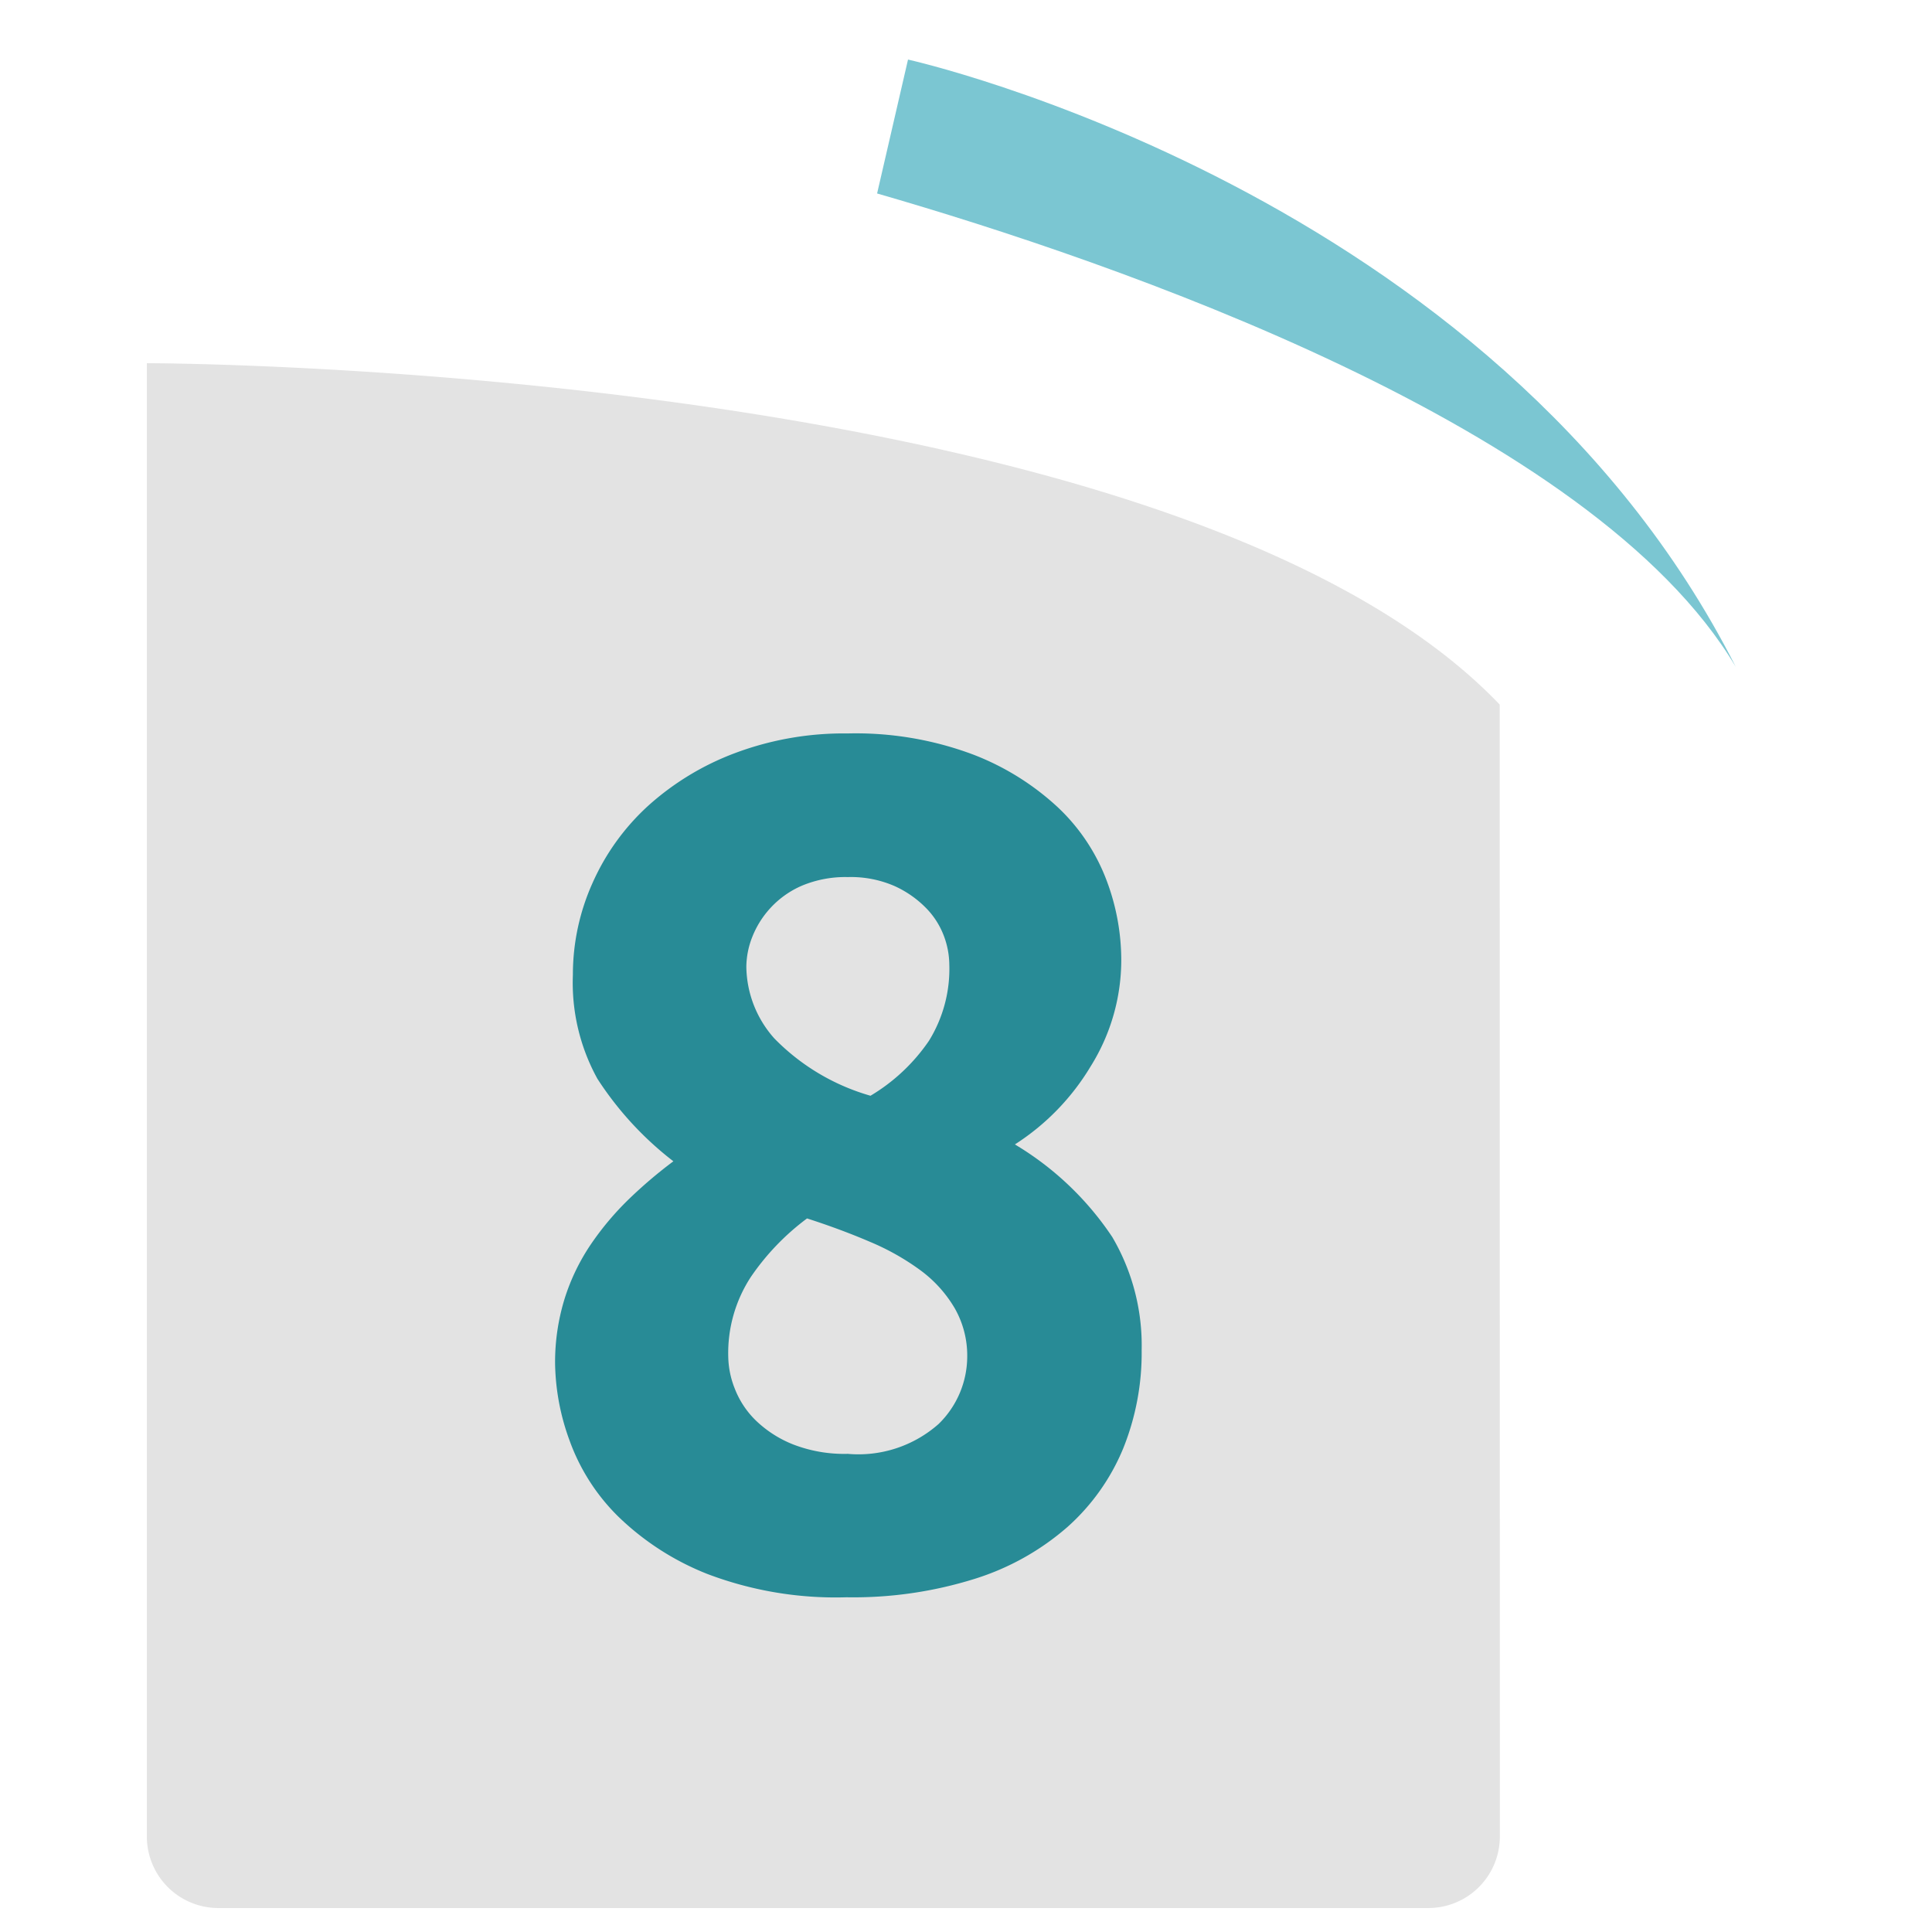
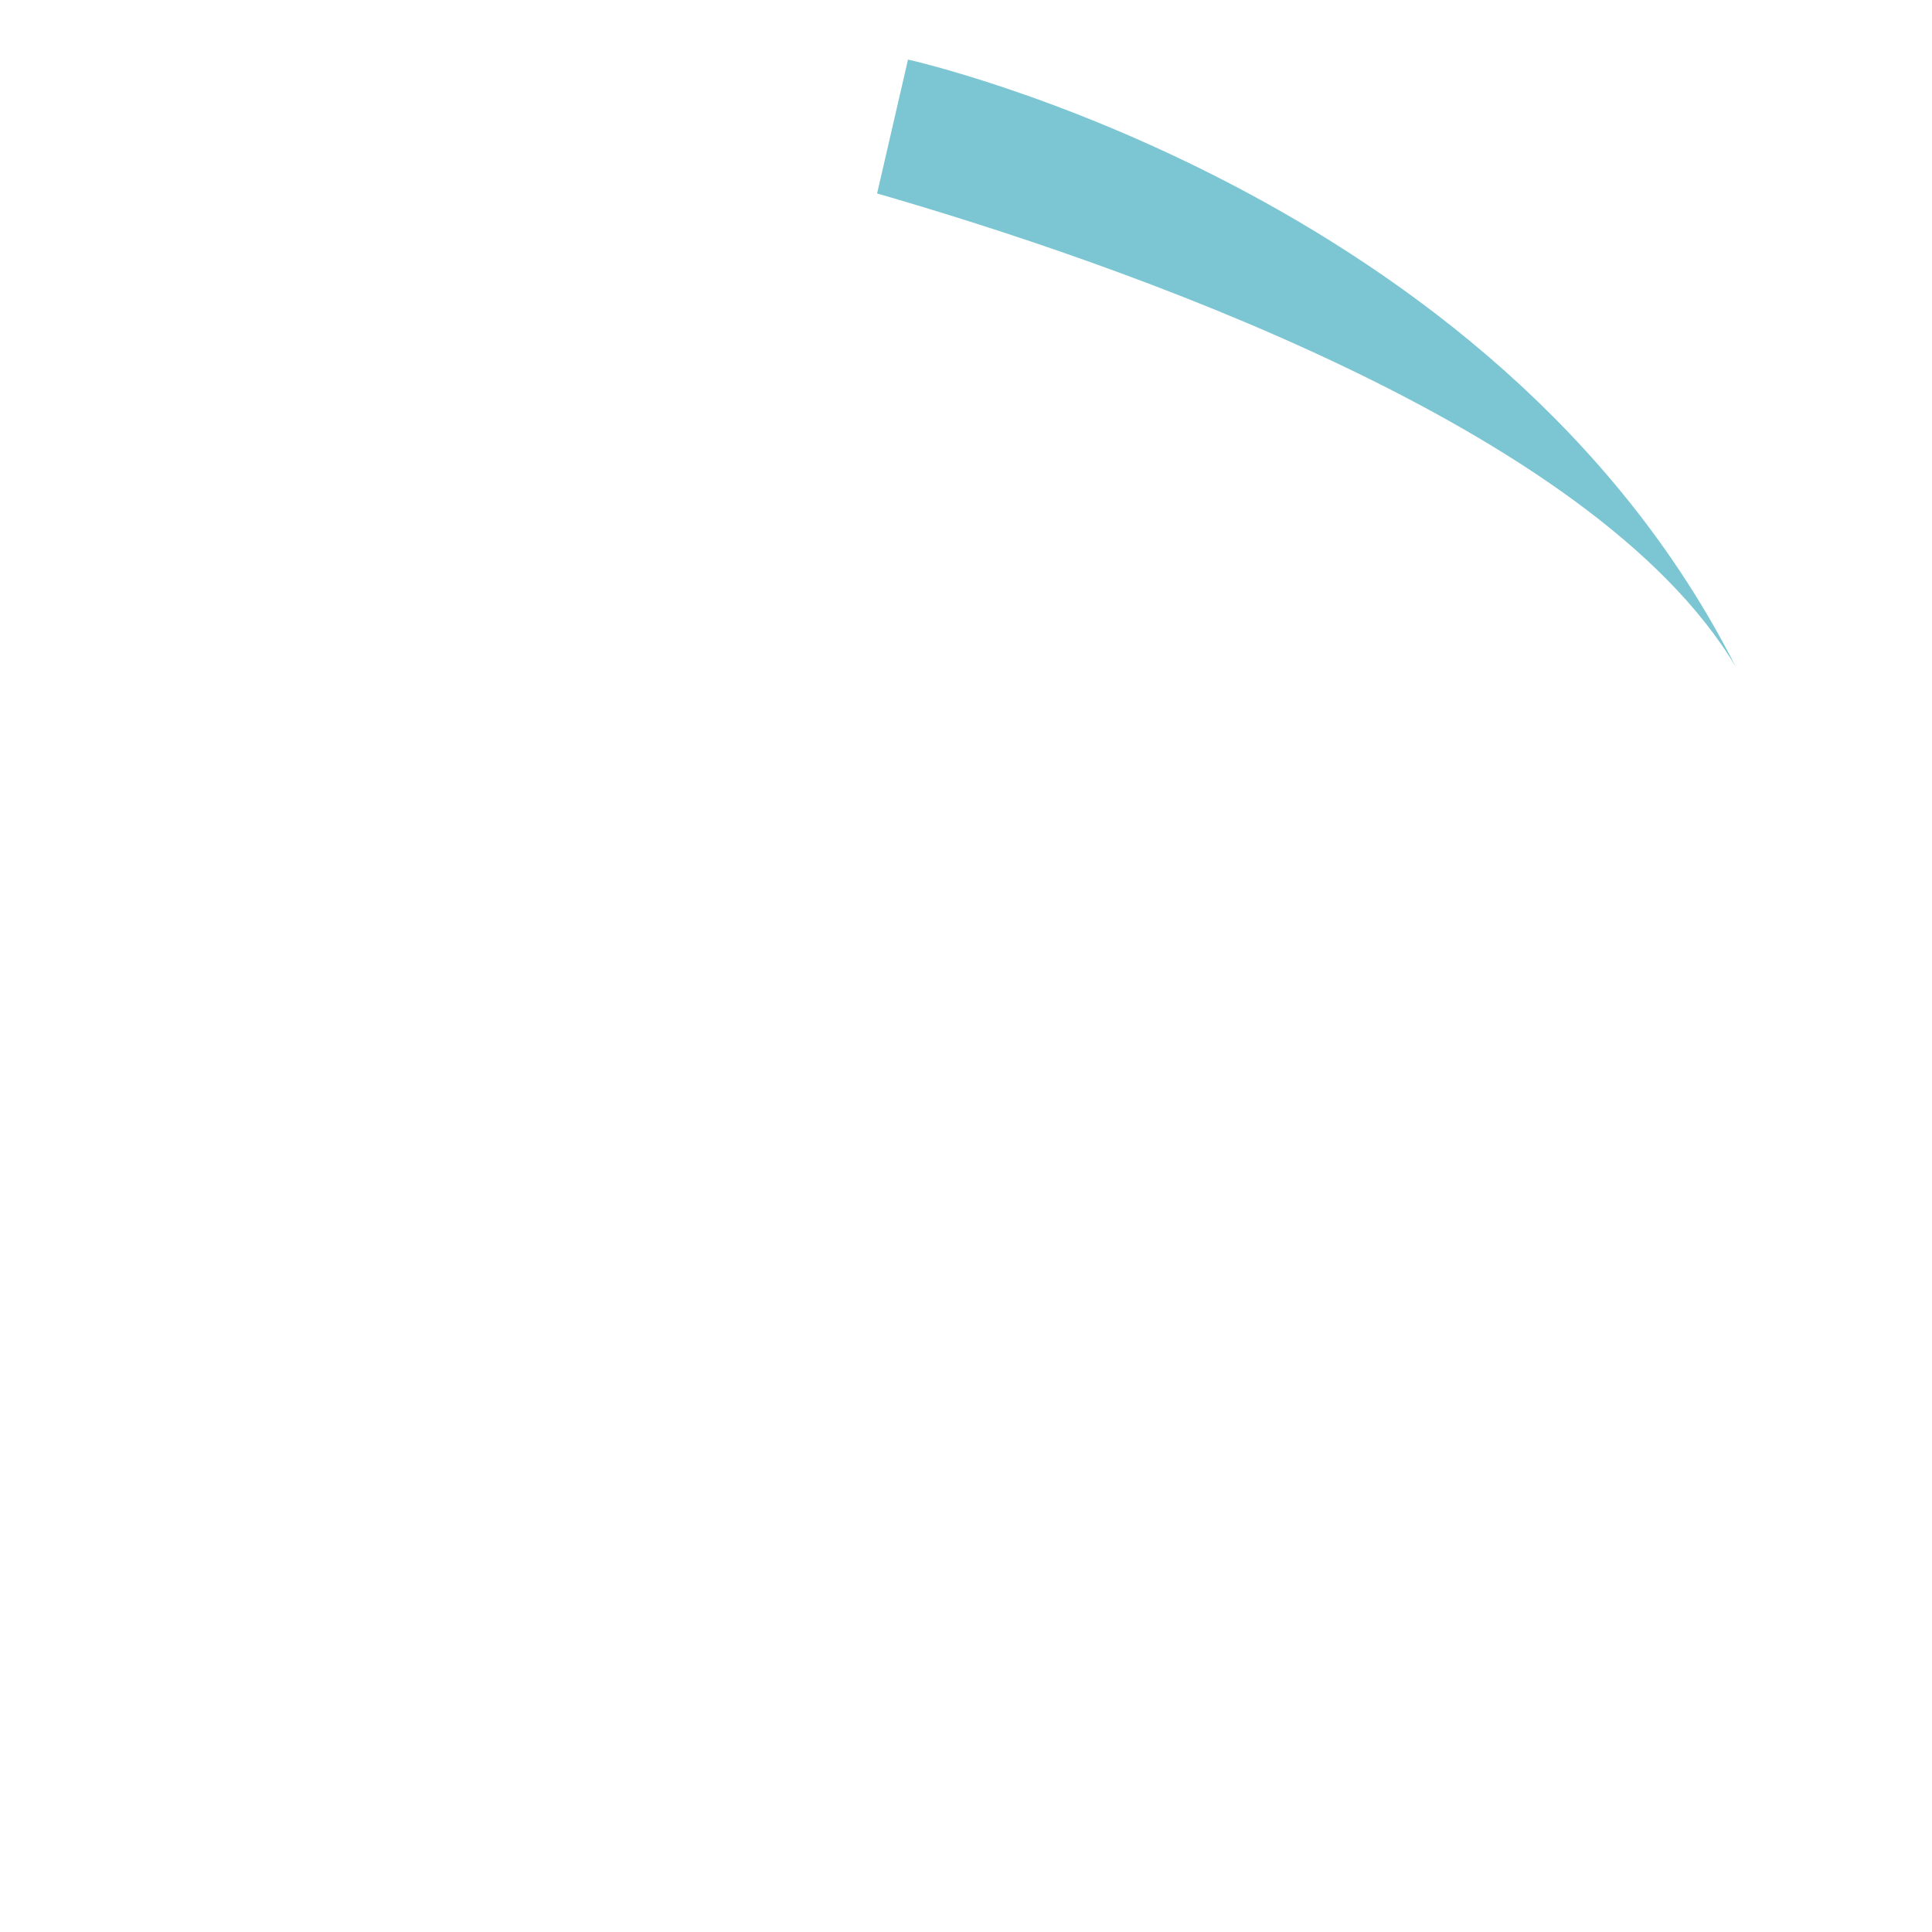
<svg xmlns="http://www.w3.org/2000/svg" width="76" height="76" viewBox="0 0 76 76">
  <defs>
    <clipPath id="clip-path">
-       <rect id="Rectangle_7399" data-name="Rectangle 7399" width="53.223" height="60.775" fill="#e3e3e3" />
-     </clipPath>
+       </clipPath>
    <clipPath id="clip-_08">
      <rect width="76" height="76" />
    </clipPath>
  </defs>
  <g id="_08" data-name="08" clip-path="url(#clip-_08)">
    <g id="Groupe_7359" data-name="Groupe 7359" transform="translate(5.777 14.287)">
      <g id="Groupe_493" data-name="Groupe 493" transform="translate(0 0)" clip-path="url(#clip-path)">
-         <path id="Tracé_7075" data-name="Tracé 7075" d="M53.223,57.97a2.813,2.813,0,0,1-2.8,2.8H2.8A2.813,2.813,0,0,1,0,57.97V0S40.392.013,53.217,13.429Z" transform="translate(0 0)" fill="#e3e3e3" />
-       </g>
+         </g>
    </g>
    <path id="Tracé_7419" data-name="Tracé 7419" d="M37.1,15.952C23.616-.2,0,0,0,0V5.406c9.632.523,29.471,2.564,37.1,10.546" transform="translate(35.719 2.343) rotate(13)" fill="#7bc6d2" />
-     <path id="Tracé_7423" data-name="Tracé 7423" d="M24.91-9.071a10.055,10.055,0,0,1-.728,3.878A8.466,8.466,0,0,1,22-2.115,10.132,10.132,0,0,1,18.354-.071,15.976,15.976,0,0,1,13.3.658,14.223,14.223,0,0,1,7.826-.259,10.633,10.633,0,0,1,4.3-2.538,8,8,0,0,1,2.4-5.523a9.144,9.144,0,0,1-.564-2.984,8.446,8.446,0,0,1,.376-2.585,8.2,8.2,0,0,1,1.034-2.139,11.459,11.459,0,0,1,1.481-1.762,18.182,18.182,0,0,1,1.762-1.5A13.014,13.014,0,0,1,3.5-19.74a7.821,7.821,0,0,1-.964-4.089,8.792,8.792,0,0,1,.776-3.619A9.1,9.1,0,0,1,5.5-30.48a10.722,10.722,0,0,1,3.407-2.068,12.181,12.181,0,0,1,4.442-.775,13.152,13.152,0,0,1,4.911.822,10.325,10.325,0,0,1,3.361,2.091,7.644,7.644,0,0,1,1.9,2.844,8.893,8.893,0,0,1,.587,3.126,7.891,7.891,0,0,1-1.2,4.206,9.365,9.365,0,0,1-2.985,3.078,11.966,11.966,0,0,1,3.831,3.643A8.413,8.413,0,0,1,24.91-9.071ZM8.648-8.789a3.543,3.543,0,0,0,.259,1.246A3.522,3.522,0,0,0,9.729-6.3a4.5,4.5,0,0,0,1.457.94,5.565,5.565,0,0,0,2.162.376A4.761,4.761,0,0,0,16.92-6.157a3.712,3.712,0,0,0,1.128-2.632,3.753,3.753,0,0,0-.494-1.927A4.99,4.99,0,0,0,16.215-12.2a9.655,9.655,0,0,0-2-1.128q-1.152-.494-2.468-.917a9.619,9.619,0,0,0-2.209,2.3A5.473,5.473,0,0,0,8.648-8.789Zm8.695-15.463a3.268,3.268,0,0,0-.211-1.1,3.145,3.145,0,0,0-.7-1.1,4.108,4.108,0,0,0-1.245-.869,4.3,4.3,0,0,0-1.833-.352,4.433,4.433,0,0,0-1.786.329,3.627,3.627,0,0,0-1.245.87,3.653,3.653,0,0,0-.729,1.152,3.268,3.268,0,0,0-.235,1.175,4.312,4.312,0,0,0,1.1,2.82,8.588,8.588,0,0,0,3.784,2.256,7.318,7.318,0,0,0,2.3-2.162A5.381,5.381,0,0,0,17.343-24.252Z" transform="translate(20 62.175)" fill="#288b96" />
  </g>
</svg>